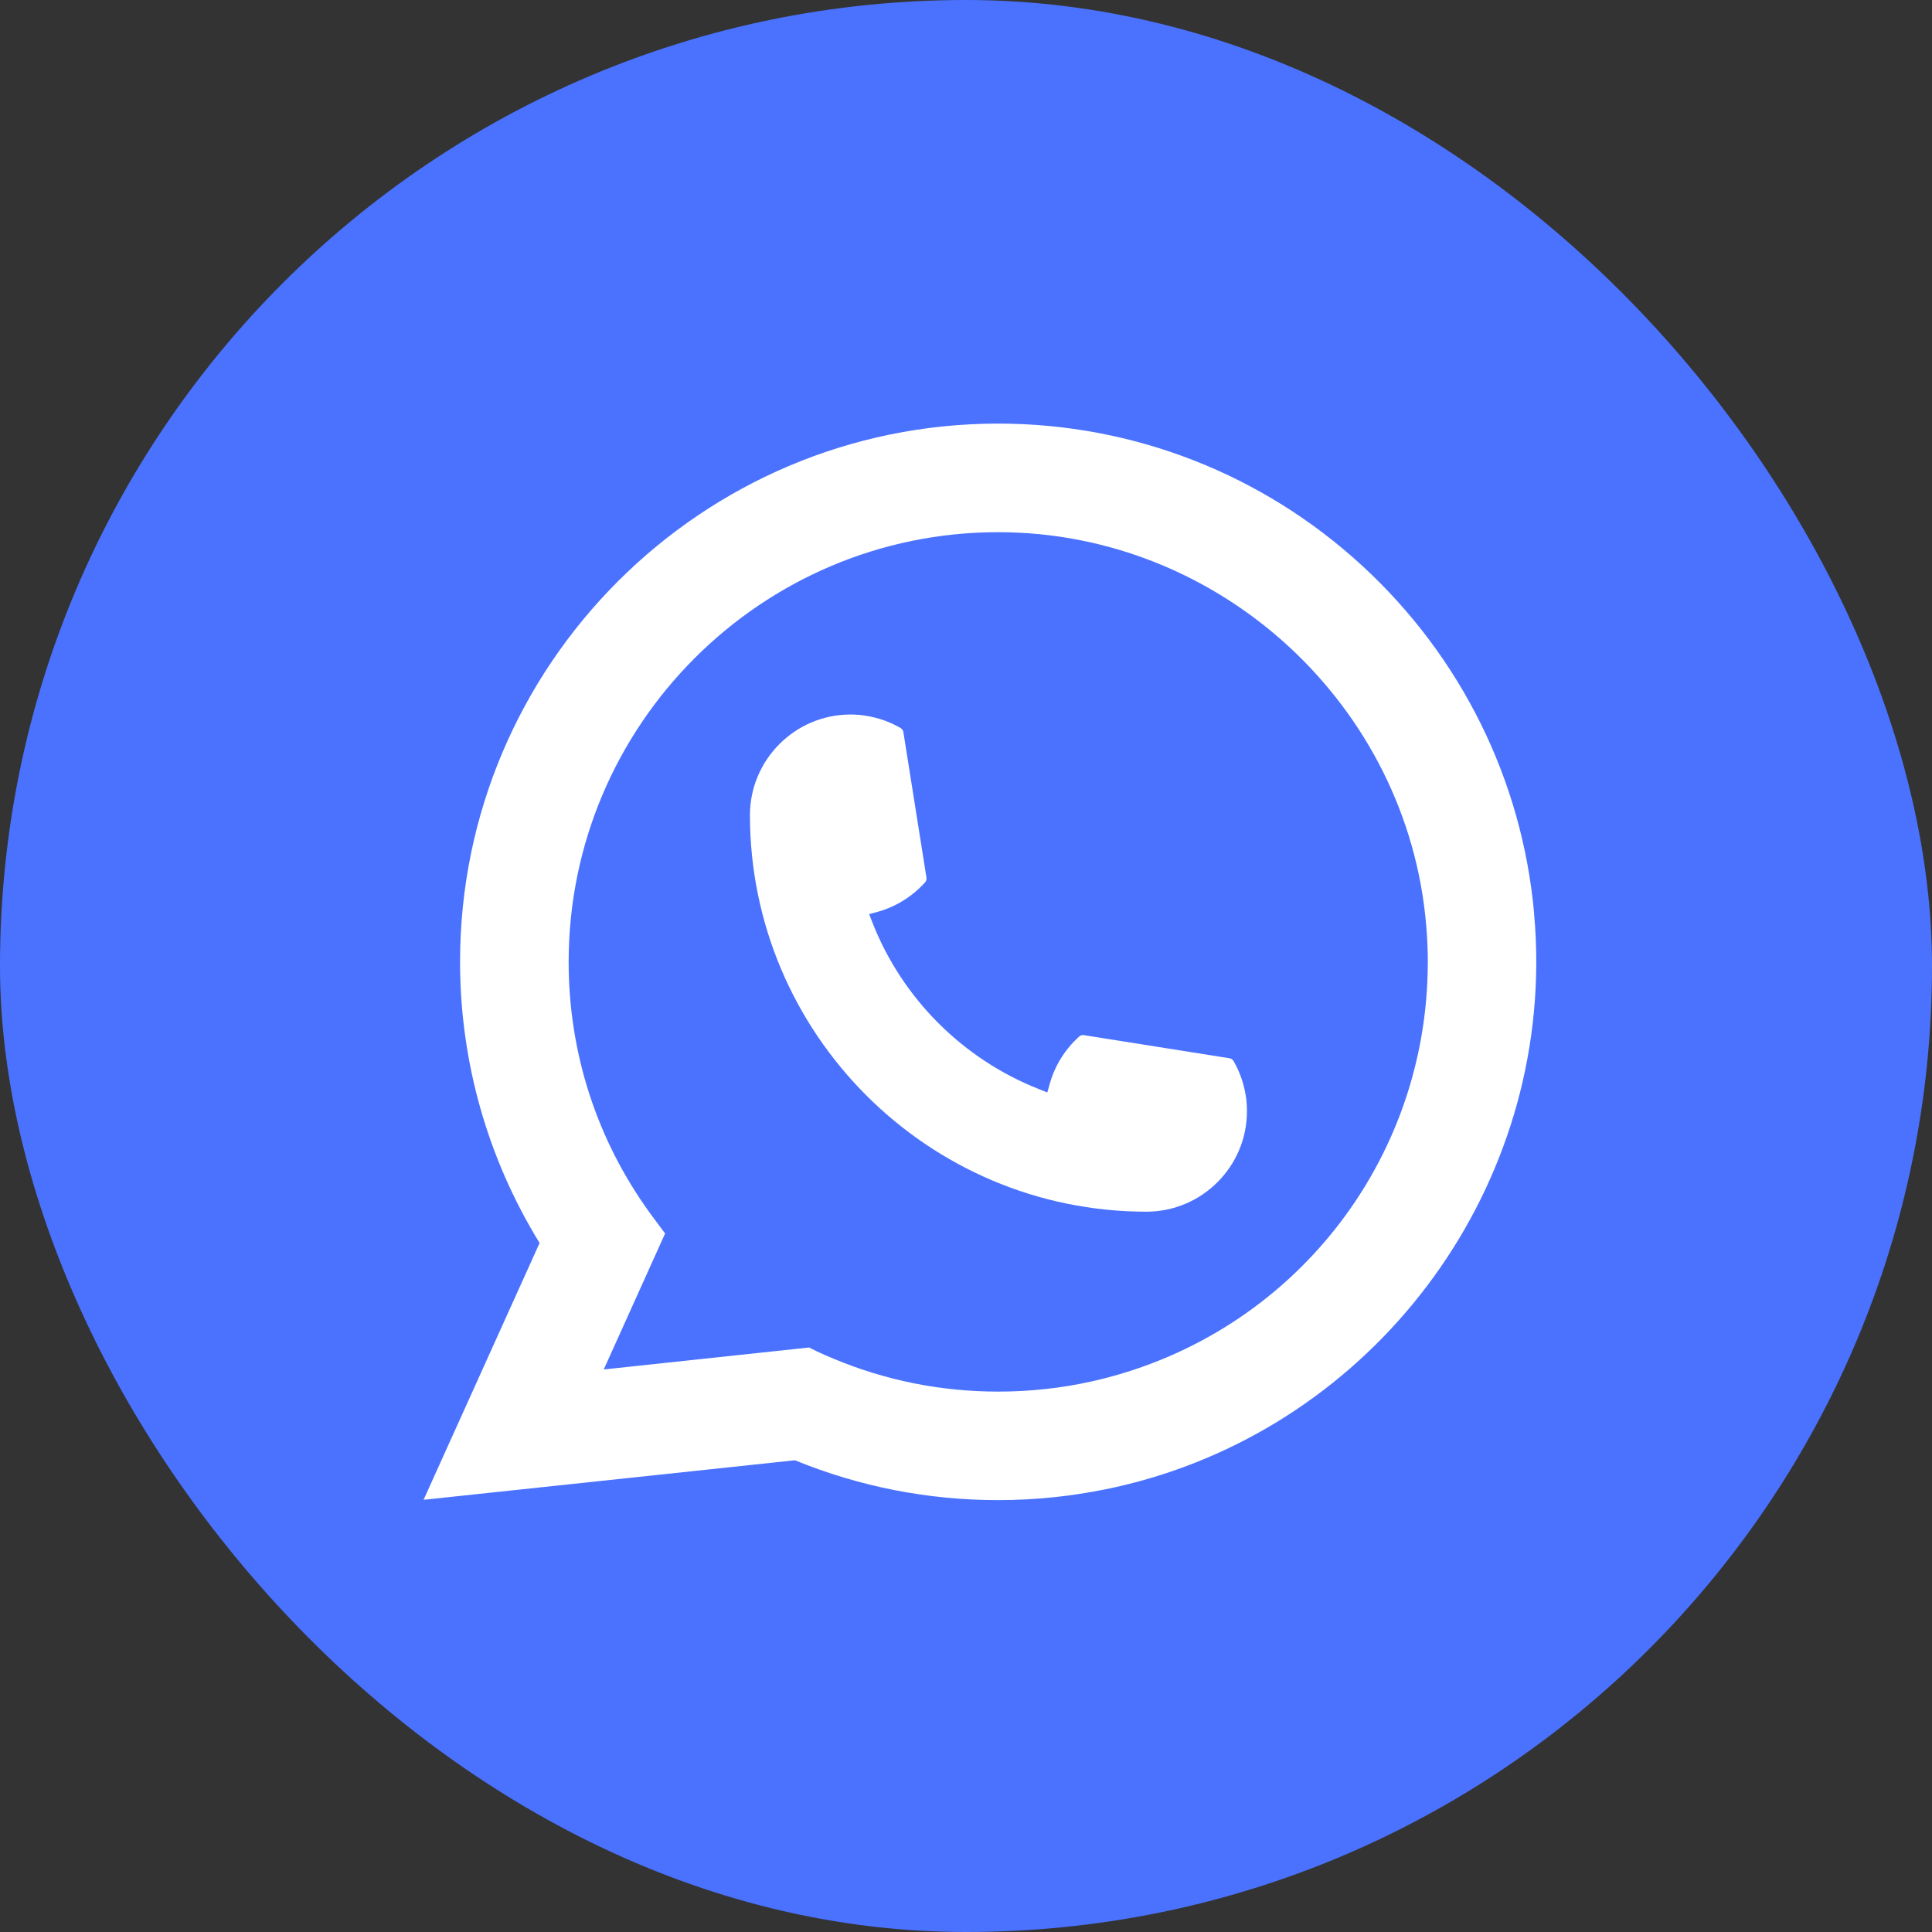
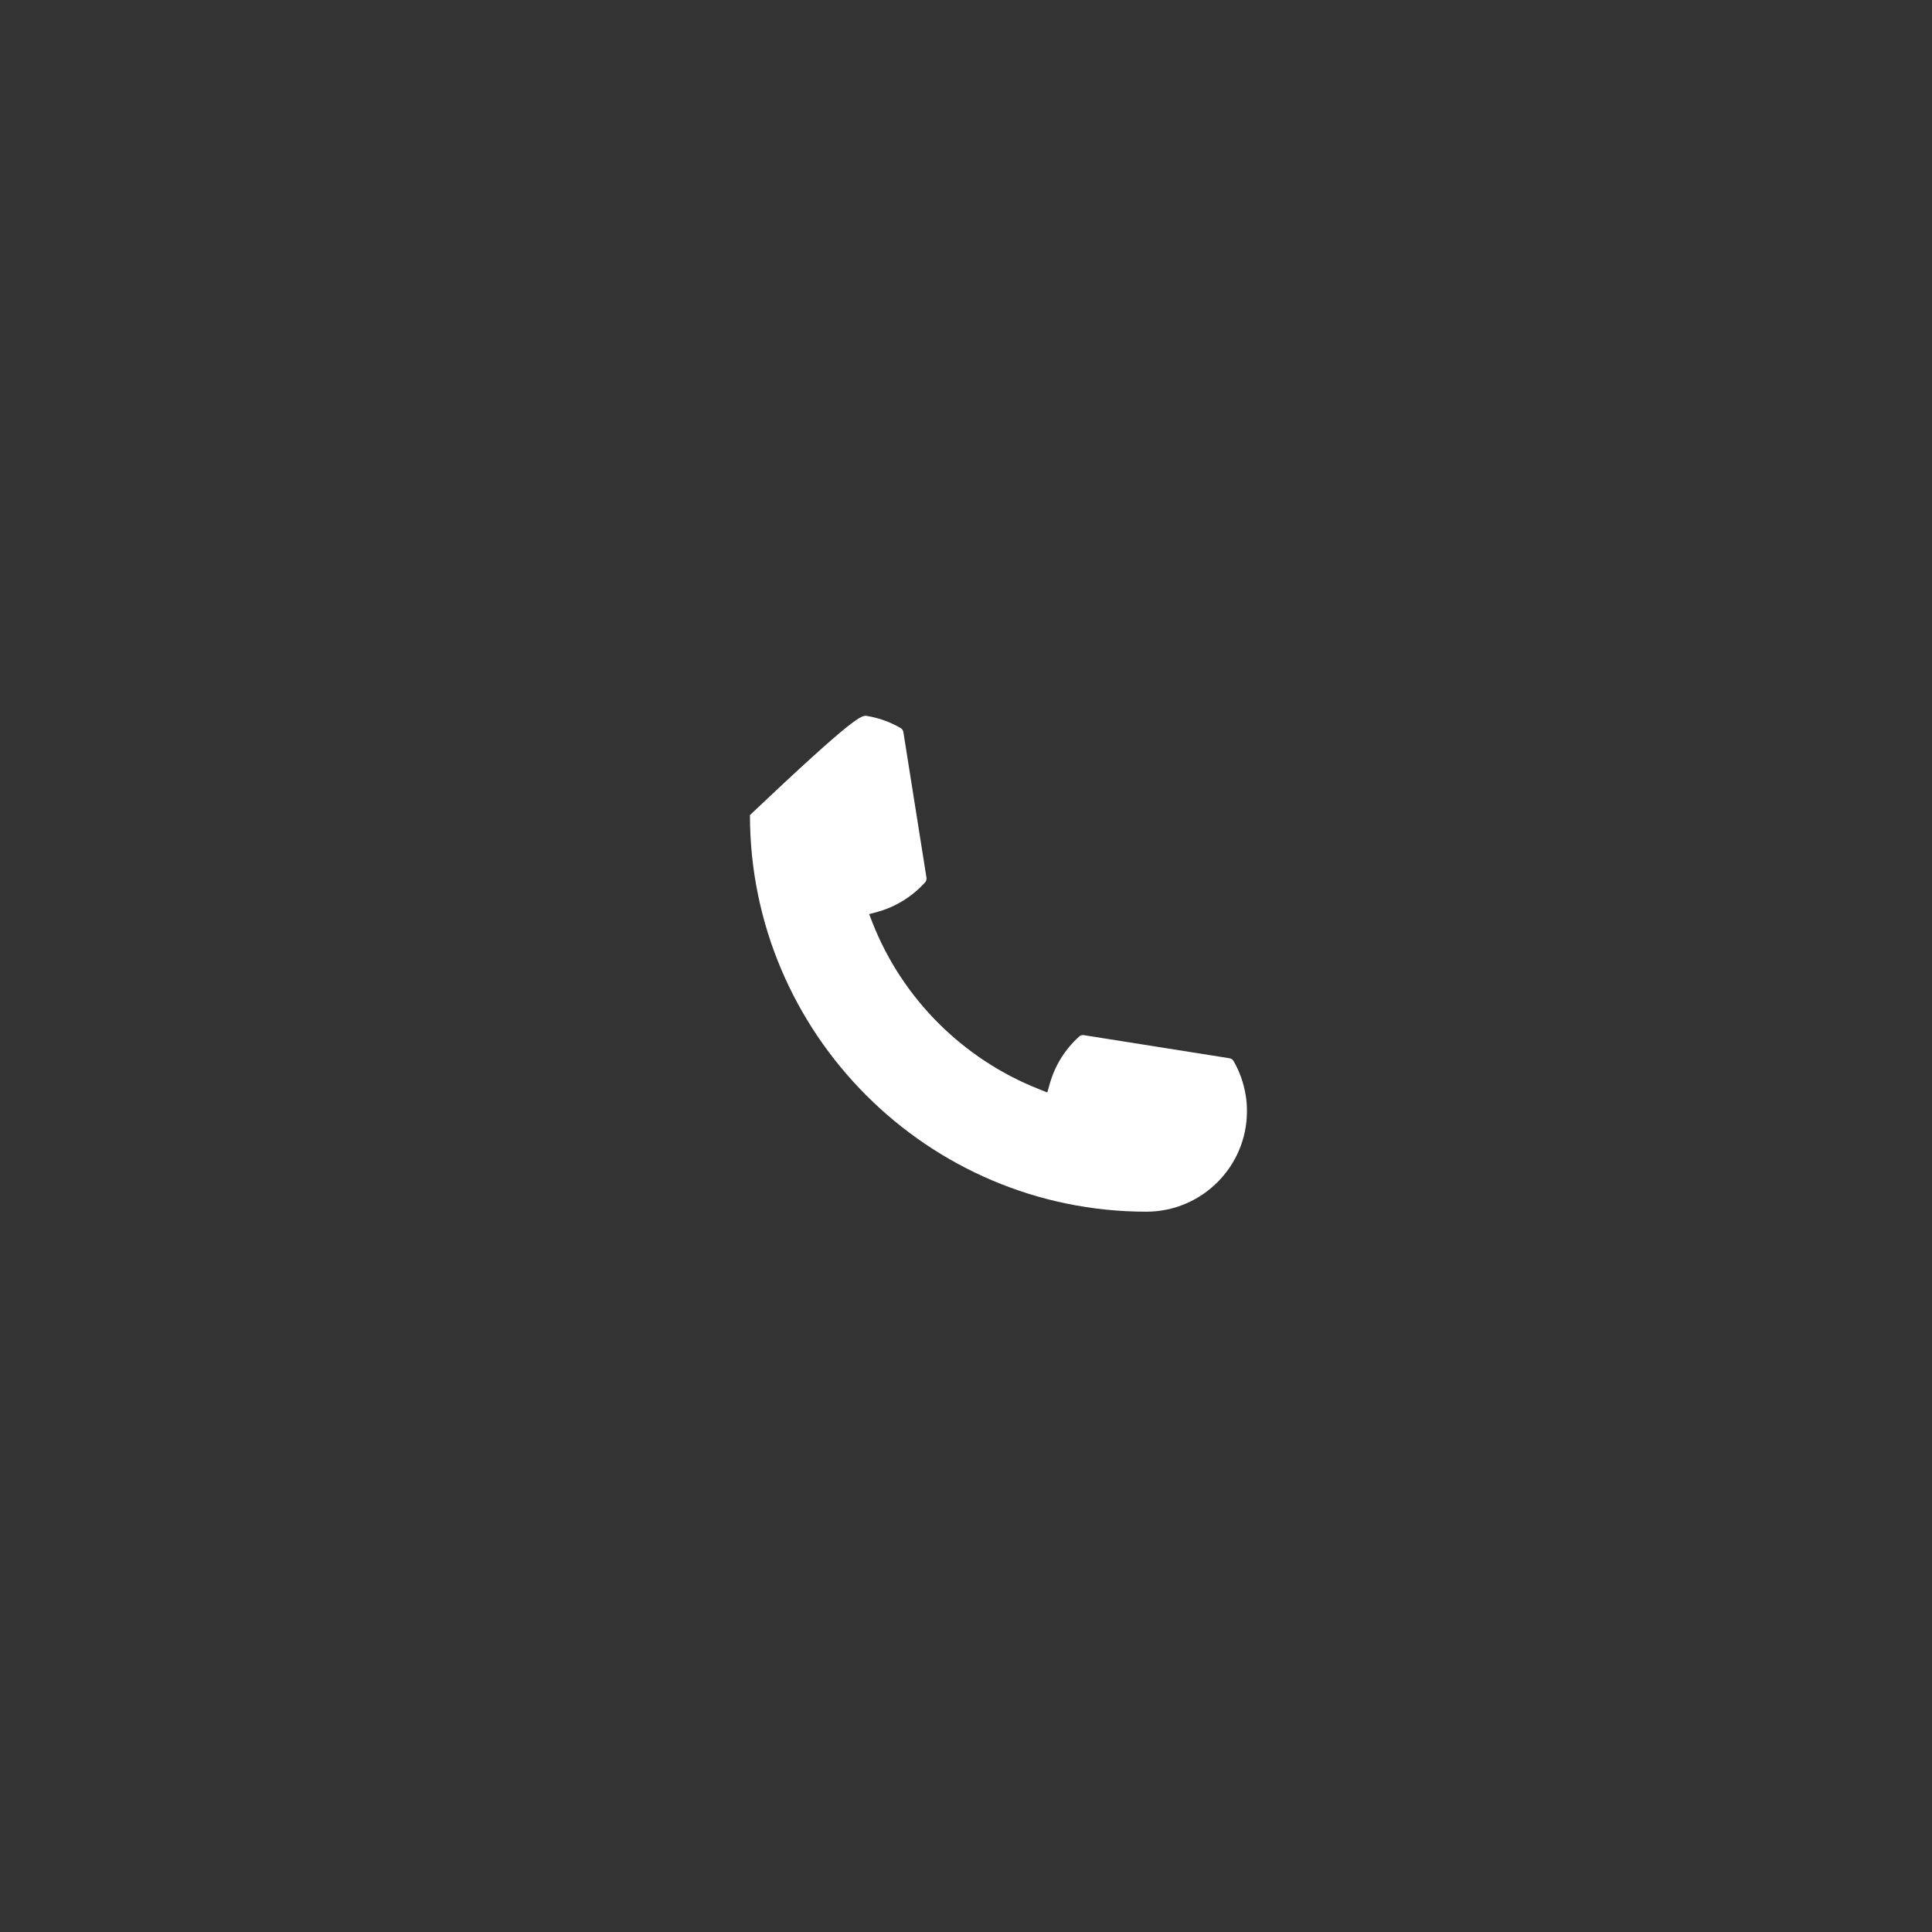
<svg xmlns="http://www.w3.org/2000/svg" width="24" height="24" viewBox="0 0 24 24" fill="none">
  <rect x="0" y="0" width="24" height="24" fill="#333333" stroke="none" />
-   <rect width="24" height="24" rx="12" fill="#4A72FF" />
-   <path d="M14.242 15.052C11.527 15.052 9.317 12.841 9.316 10.125C9.317 9.436 9.878 8.876 10.565 8.876C10.635 8.876 10.705 8.882 10.772 8.894C10.919 8.919 11.059 8.969 11.188 9.044C11.206 9.055 11.219 9.073 11.222 9.094L11.509 10.903C11.512 10.924 11.506 10.945 11.492 10.961C11.333 11.136 11.131 11.263 10.906 11.326L10.797 11.356L10.838 11.461C11.208 12.404 11.962 13.157 12.905 13.529L13.01 13.571L13.041 13.462C13.104 13.237 13.23 13.035 13.406 12.876C13.418 12.864 13.435 12.858 13.453 12.858C13.456 12.858 13.46 12.858 13.464 12.859L15.273 13.146C15.295 13.15 15.313 13.162 15.324 13.181C15.398 13.309 15.448 13.45 15.473 13.597C15.485 13.662 15.49 13.732 15.49 13.804C15.49 14.491 14.931 15.051 14.242 15.052Z" fill="white" />
-   <path d="M19.058 11.352C18.911 9.697 18.153 8.161 16.923 7.029C15.685 5.889 14.079 5.262 12.4 5.262C8.714 5.262 5.715 8.261 5.715 11.948C5.715 13.186 6.057 14.391 6.703 15.441L5.262 18.631L9.875 18.14C10.677 18.468 11.526 18.635 12.399 18.635C12.629 18.635 12.865 18.623 13.101 18.598C13.309 18.576 13.52 18.543 13.726 18.502C16.813 17.878 19.066 15.138 19.084 11.984V11.948C19.084 11.748 19.075 11.547 19.057 11.353L19.058 11.352ZM10.052 16.739L7.5 17.012L8.262 15.323L8.11 15.118C8.099 15.103 8.088 15.088 8.075 15.071C7.413 14.158 7.064 13.078 7.064 11.949C7.064 9.006 9.458 6.611 12.4 6.611C15.156 6.611 17.493 8.763 17.718 11.509C17.73 11.656 17.737 11.804 17.737 11.95C17.737 11.991 17.736 12.032 17.735 12.076C17.679 14.538 15.959 16.629 13.554 17.162C13.37 17.203 13.182 17.234 12.995 17.254C12.8 17.276 12.6 17.287 12.402 17.287C11.694 17.287 11.008 17.151 10.359 16.88C10.287 16.851 10.216 16.82 10.15 16.788L10.053 16.741L10.052 16.739Z" fill="white" />
+   <path d="M14.242 15.052C11.527 15.052 9.317 12.841 9.316 10.125C10.635 8.876 10.705 8.882 10.772 8.894C10.919 8.919 11.059 8.969 11.188 9.044C11.206 9.055 11.219 9.073 11.222 9.094L11.509 10.903C11.512 10.924 11.506 10.945 11.492 10.961C11.333 11.136 11.131 11.263 10.906 11.326L10.797 11.356L10.838 11.461C11.208 12.404 11.962 13.157 12.905 13.529L13.01 13.571L13.041 13.462C13.104 13.237 13.23 13.035 13.406 12.876C13.418 12.864 13.435 12.858 13.453 12.858C13.456 12.858 13.46 12.858 13.464 12.859L15.273 13.146C15.295 13.15 15.313 13.162 15.324 13.181C15.398 13.309 15.448 13.45 15.473 13.597C15.485 13.662 15.49 13.732 15.49 13.804C15.49 14.491 14.931 15.051 14.242 15.052Z" fill="white" />
</svg>